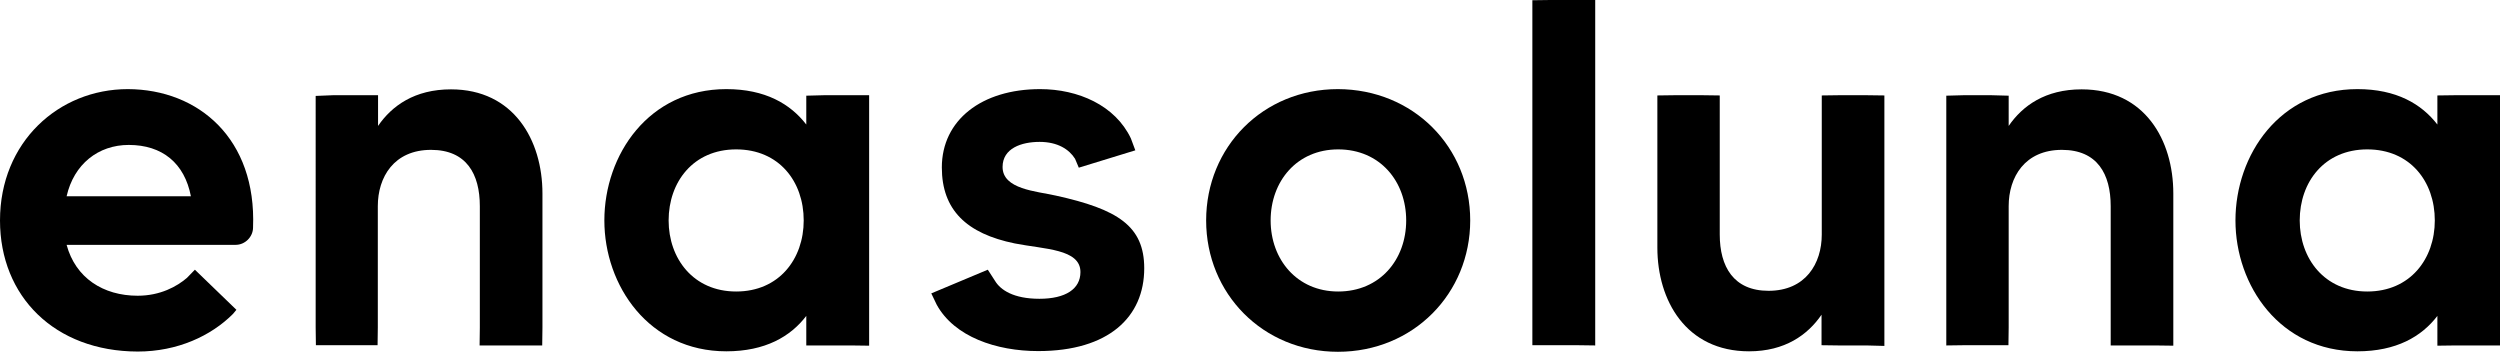
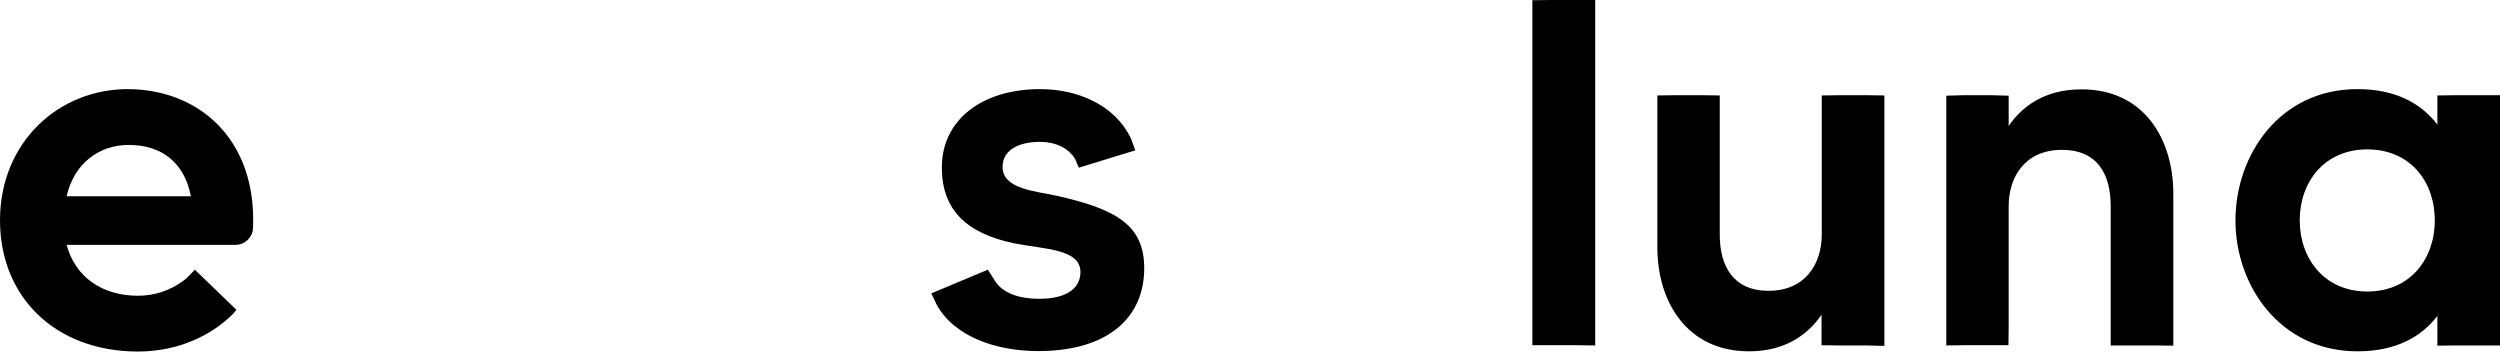
<svg xmlns="http://www.w3.org/2000/svg" version="1.1" id="レイヤー_1" x="0px" y="0px" viewBox="0 0 106.6 15" style="enable-background:new 0 0 106.6 15;" xml:space="preserve">
  <g>
    <path d="M10.79,9.7c0,0.4-0.34,0.74-0.74,0.74H2.84c0.38,1.41,1.56,2.17,3.03,2.17c0.97,0,1.68-0.4,2.1-0.76l0.34-0.35l1.77,1.71   l-0.15,0.18c-0.93,0.93-2.36,1.6-4.06,1.6C2.33,14.98,0,12.64,0,9.4c0-3.34,2.5-5.6,5.45-5.6C8.48,3.81,10.94,5.93,10.79,9.7z    M8.14,8.37C7.87,6.96,6.92,6.18,5.49,6.18C4.19,6.18,3.15,7,2.84,8.37H8.14z" />
-     <path d="M23.13,8.25v5.72l-0.01,0.76h-2.67l0.01-0.76V8.79c0-1.37-0.57-2.4-2.08-2.4c-1.58,0-2.27,1.16-2.27,2.4v5.17l-0.01,0.76   h-2.63l-0.01-0.76V4.09l0.74-0.03h1.18l0.74,0v1.31c0.59-0.86,1.56-1.56,3.11-1.56C21.9,3.81,23.13,5.97,23.13,8.25z" />
-     <path d="M35.14,4.06h1.16l0.76,0v10.68l-0.76-0.01h-1.16l-0.76,0v-1.26c-0.67,0.88-1.75,1.51-3.41,1.51c-3.3,0-5.2-2.8-5.2-5.58   c0-2.8,1.89-5.6,5.2-5.6c1.66,0,2.73,0.63,3.41,1.51V4.08L35.14,4.06z M34.27,9.4c0-1.66-1.05-3.03-2.88-3.03   c-1.83,0-2.88,1.39-2.88,3.03c0,1.62,1.05,3.03,2.88,3.03C33.22,12.43,34.27,11.04,34.27,9.4z" />
    <path d="M48.79,11.44c0,2.08-1.52,3.53-4.52,3.53c-1.79,0-3.58-0.61-4.33-1.98l-0.23-0.48l2.41-1.01l0.31,0.48   c0.23,0.38,0.78,0.76,1.89,0.76c1.12,0,1.75-0.42,1.75-1.14c0-0.99-1.54-0.97-2.8-1.22c-2.06-0.42-3.11-1.43-3.11-3.24   c0-2.02,1.7-3.34,4.19-3.34c1.62,0,3.2,0.69,3.87,2.1l0.19,0.51L46,7.15l-0.16-0.38c-0.25-0.4-0.74-0.72-1.51-0.72   s-1.58,0.27-1.58,1.07c0,0.95,1.43,1.03,2.27,1.22C47.65,8.92,48.79,9.63,48.79,11.44z" />
-     <path d="M62.69,9.4c0,3.11-2.42,5.6-5.64,5.6c-3.2,0-5.62-2.48-5.62-5.6c0-3.13,2.42-5.6,5.62-5.6C60.27,3.81,62.69,6.27,62.69,9.4   z M59.96,9.4c0-1.66-1.11-3.03-2.9-3.03c-1.77,0-2.88,1.37-2.88,3.03c0,1.66,1.12,3.03,2.88,3.03   C58.84,12.43,59.96,11.07,59.96,9.4z" />
    <path d="M66.1,0h1.18l0.74,0v14.73l-0.74-0.01H66.1l-0.76,0V0.01L66.1,0z" />
    <path d="M79.59,4.06l0.76,0.01v10.68l-0.76-0.02h-1.18l-0.74-0.01v-1.3c-0.59,0.86-1.56,1.56-3.09,1.56   c-2.69,0-3.91-2.17-3.91-4.42V4.07l0.74-0.01h1.18l0.74,0.01v5.93c0,1.37,0.59,2.4,2.08,2.4c1.58,0,2.27-1.16,2.27-2.4V4.07   l0.74-0.01H79.59z" />
    <path d="M92.67,8.25v6.49l-0.76-0.01h-1.16L90,14.73V8.79c0-1.37-0.57-2.4-2.08-2.4c-1.58,0-2.27,1.16-2.27,2.4v5.17l-0.01,0.76   h-1.91l-0.74,0.01V4.08l0.74-0.02h1.18l0.74,0.02v1.29c0.59-0.86,1.56-1.56,3.11-1.56C91.45,3.81,92.67,5.97,92.67,8.25z" />
    <path d="M104.68,4.06h1.16l0.76,0v9.91l0,0.76h-1.91l-0.76,0.01v-1.27c-0.67,0.88-1.75,1.51-3.41,1.51c-3.3,0-5.2-2.8-5.2-5.58   c0-2.8,1.89-5.6,5.2-5.6c1.66,0,2.73,0.63,3.41,1.51V4.07L104.68,4.06z M103.82,9.4c0-1.66-1.05-3.03-2.88-3.03   c-1.83,0-2.88,1.39-2.88,3.03c0,1.62,1.05,3.03,2.88,3.03C102.77,12.43,103.82,11.04,103.82,9.4z" />
  </g>
</svg>